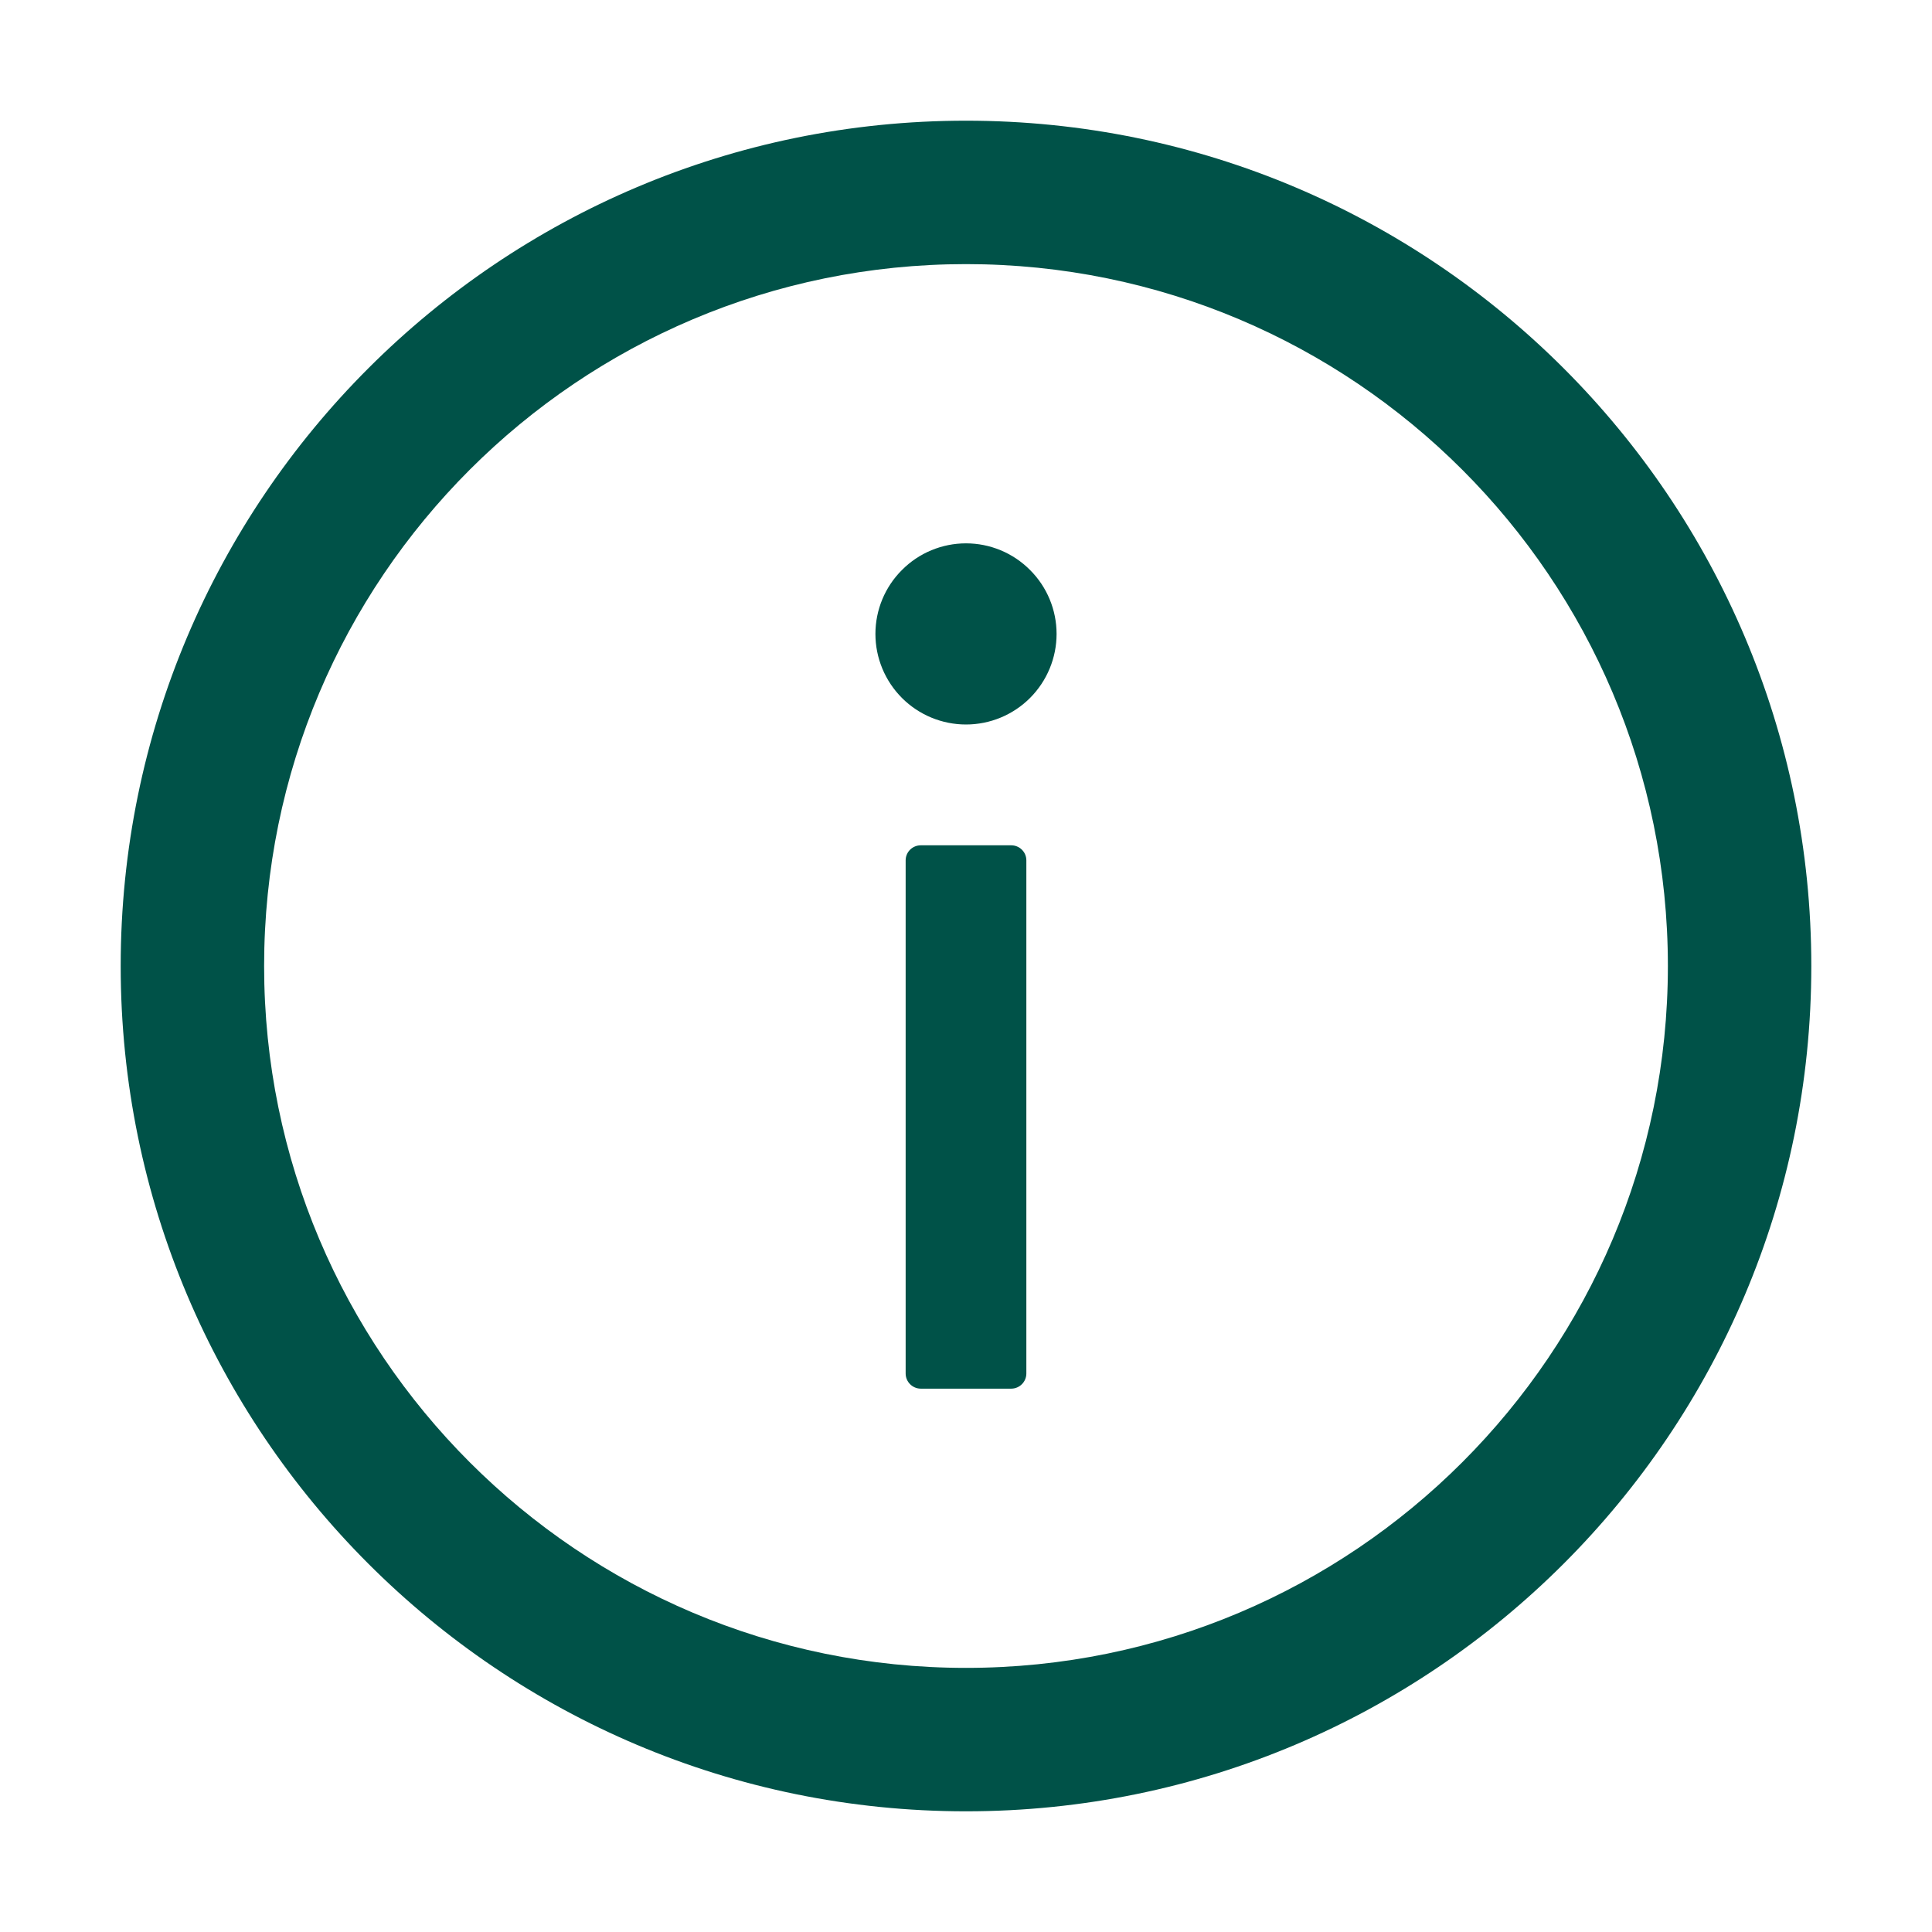
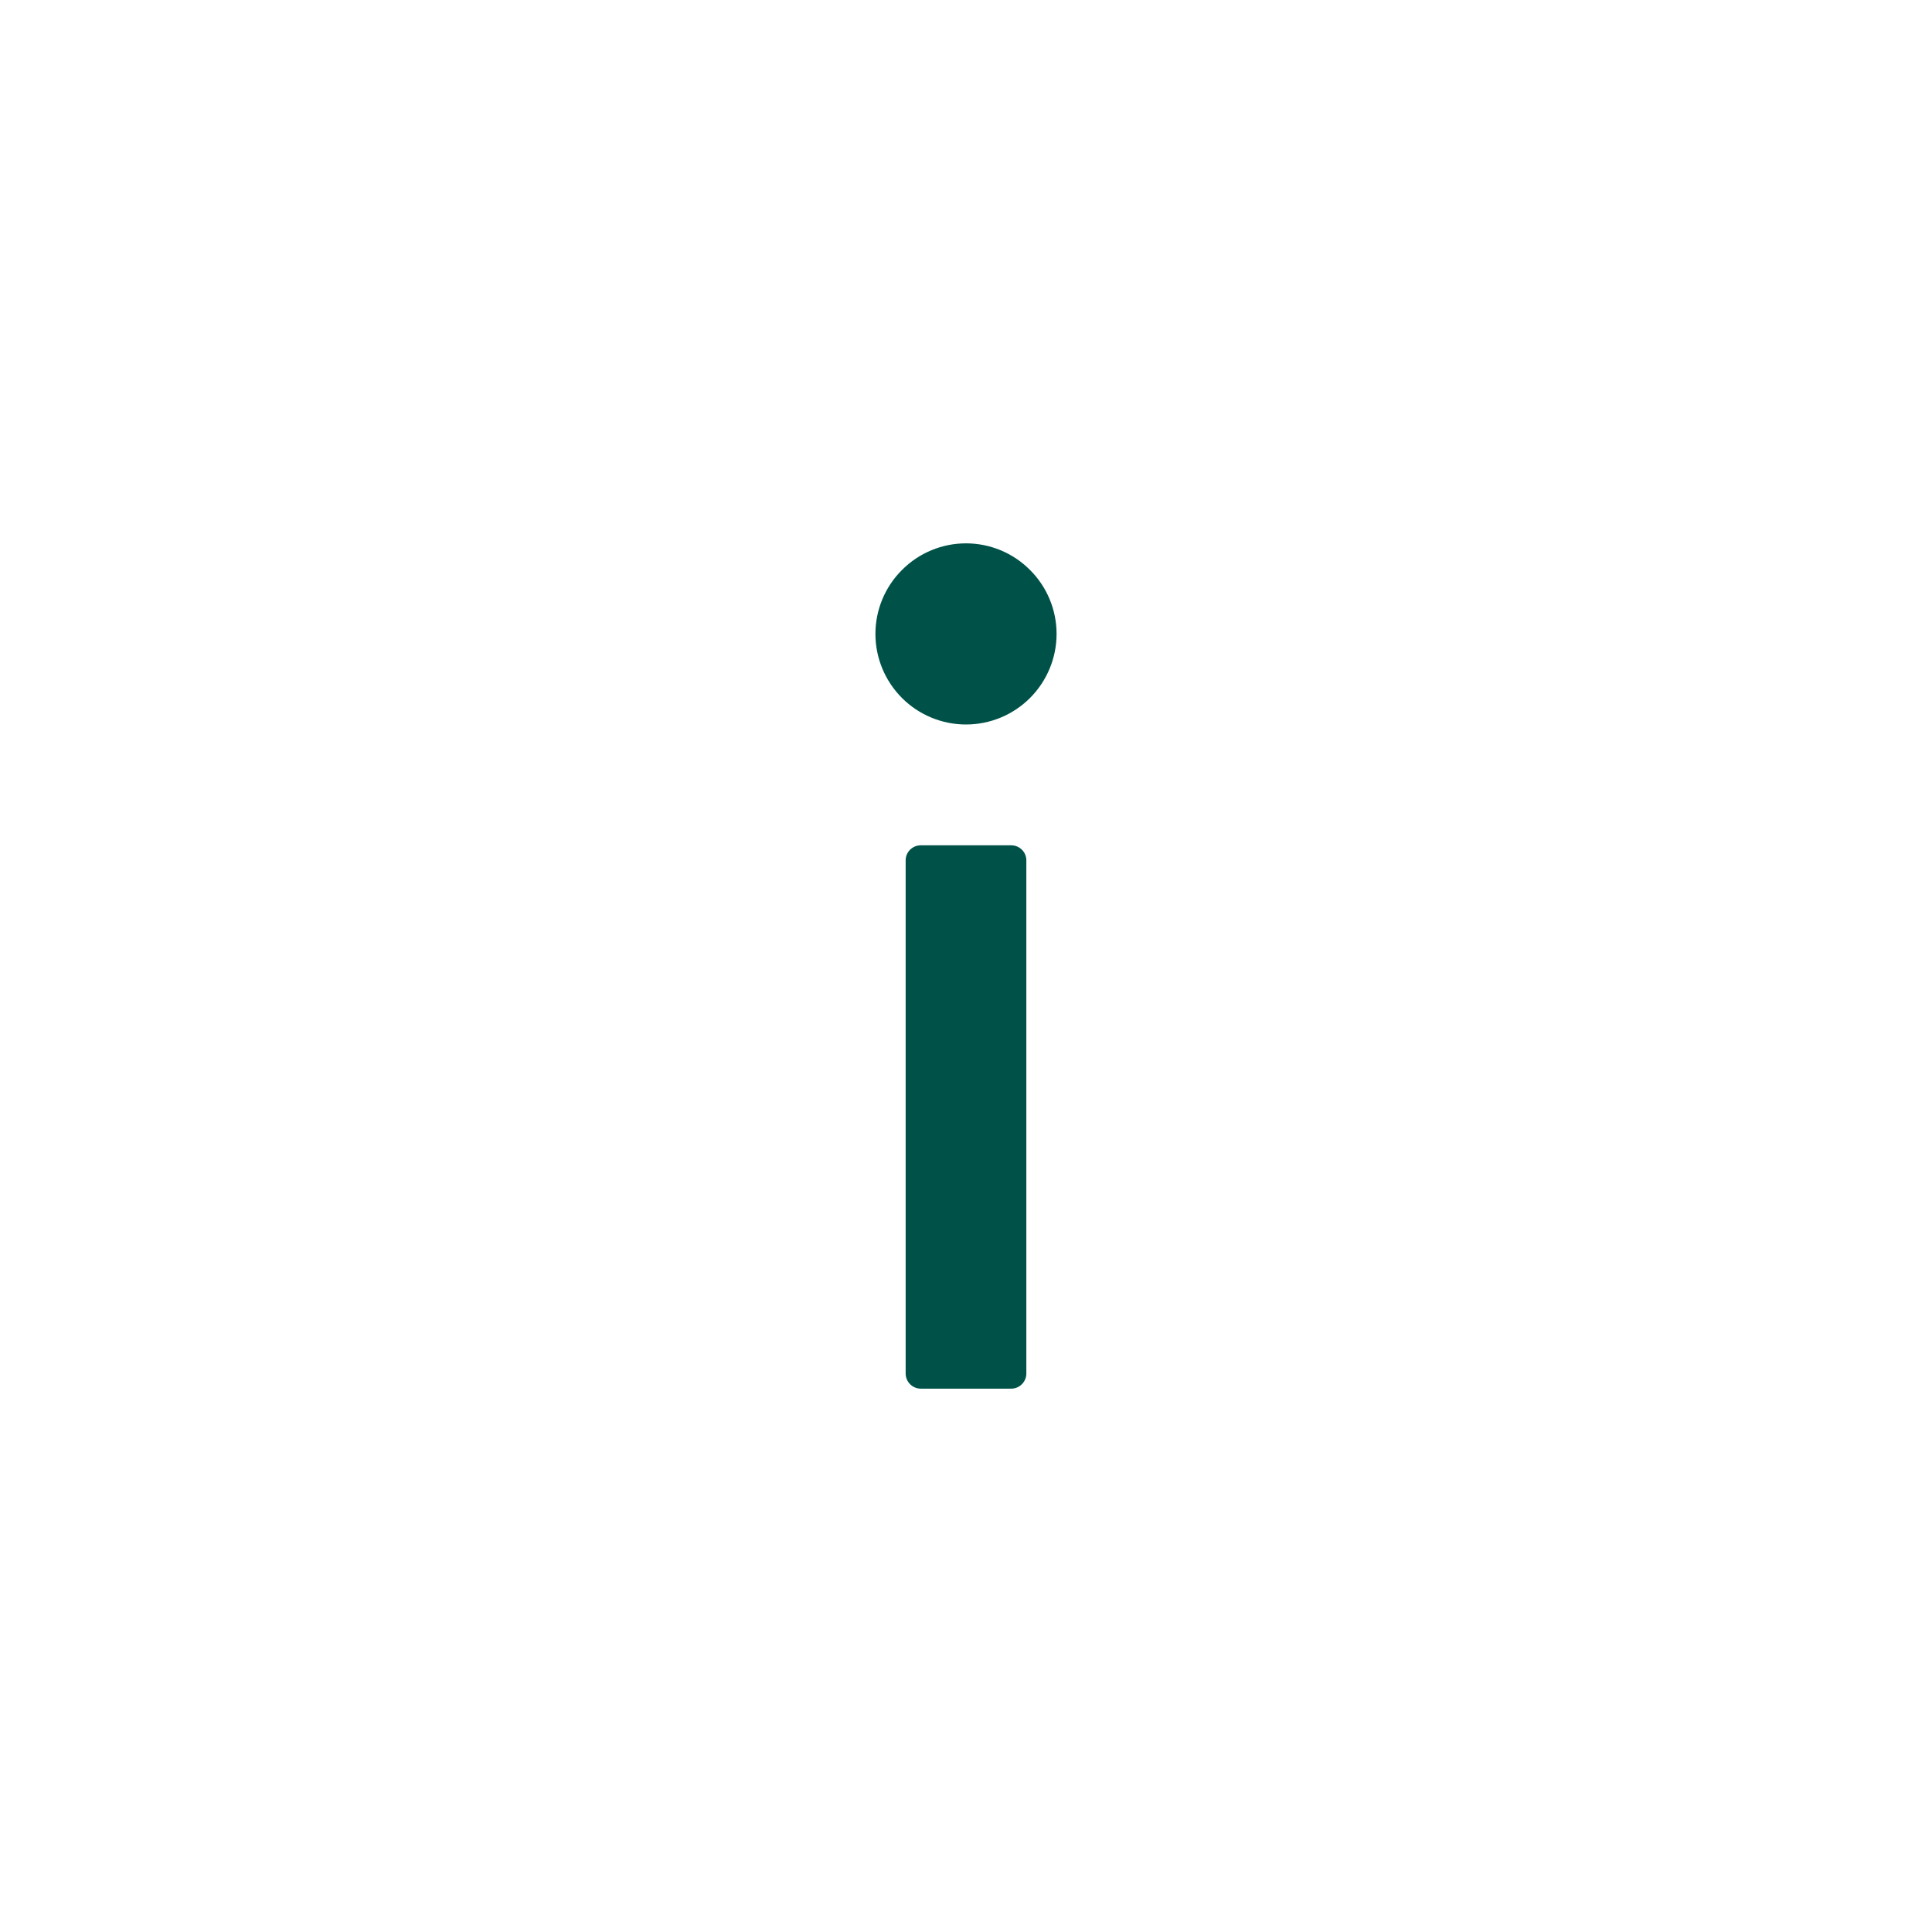
<svg xmlns="http://www.w3.org/2000/svg" width="17" height="17" viewBox="0 0 17 17" fill="none">
-   <path d="M8.5 1.062C4.393 1.062 1.062 4.393 1.062 8.5C1.062 12.607 4.393 15.938 8.5 15.938C12.607 15.938 15.938 12.607 15.938 8.5C15.938 4.393 12.607 1.062 8.5 1.062ZM8.5 14.676C5.09 14.676 2.324 11.91 2.324 8.5C2.324 5.09 5.09 2.324 8.5 2.324C11.91 2.324 14.676 5.09 14.676 8.5C14.676 11.91 11.91 14.676 8.5 14.676Z" fill="#005248" />
  <path d="M7.703 5.578C7.703 5.789 7.787 5.992 7.937 6.142C8.086 6.291 8.289 6.375 8.5 6.375C8.711 6.375 8.914 6.291 9.063 6.142C9.213 5.992 9.297 5.789 9.297 5.578C9.297 5.367 9.213 5.164 9.063 5.015C8.914 4.865 8.711 4.781 8.5 4.781C8.289 4.781 8.086 4.865 7.937 5.015C7.787 5.164 7.703 5.367 7.703 5.578ZM8.898 7.438H8.102C8.029 7.438 7.969 7.497 7.969 7.57V12.086C7.969 12.159 8.029 12.219 8.102 12.219H8.898C8.971 12.219 9.031 12.159 9.031 12.086V7.57C9.031 7.497 8.971 7.438 8.898 7.438Z" fill="#005248" />
</svg>